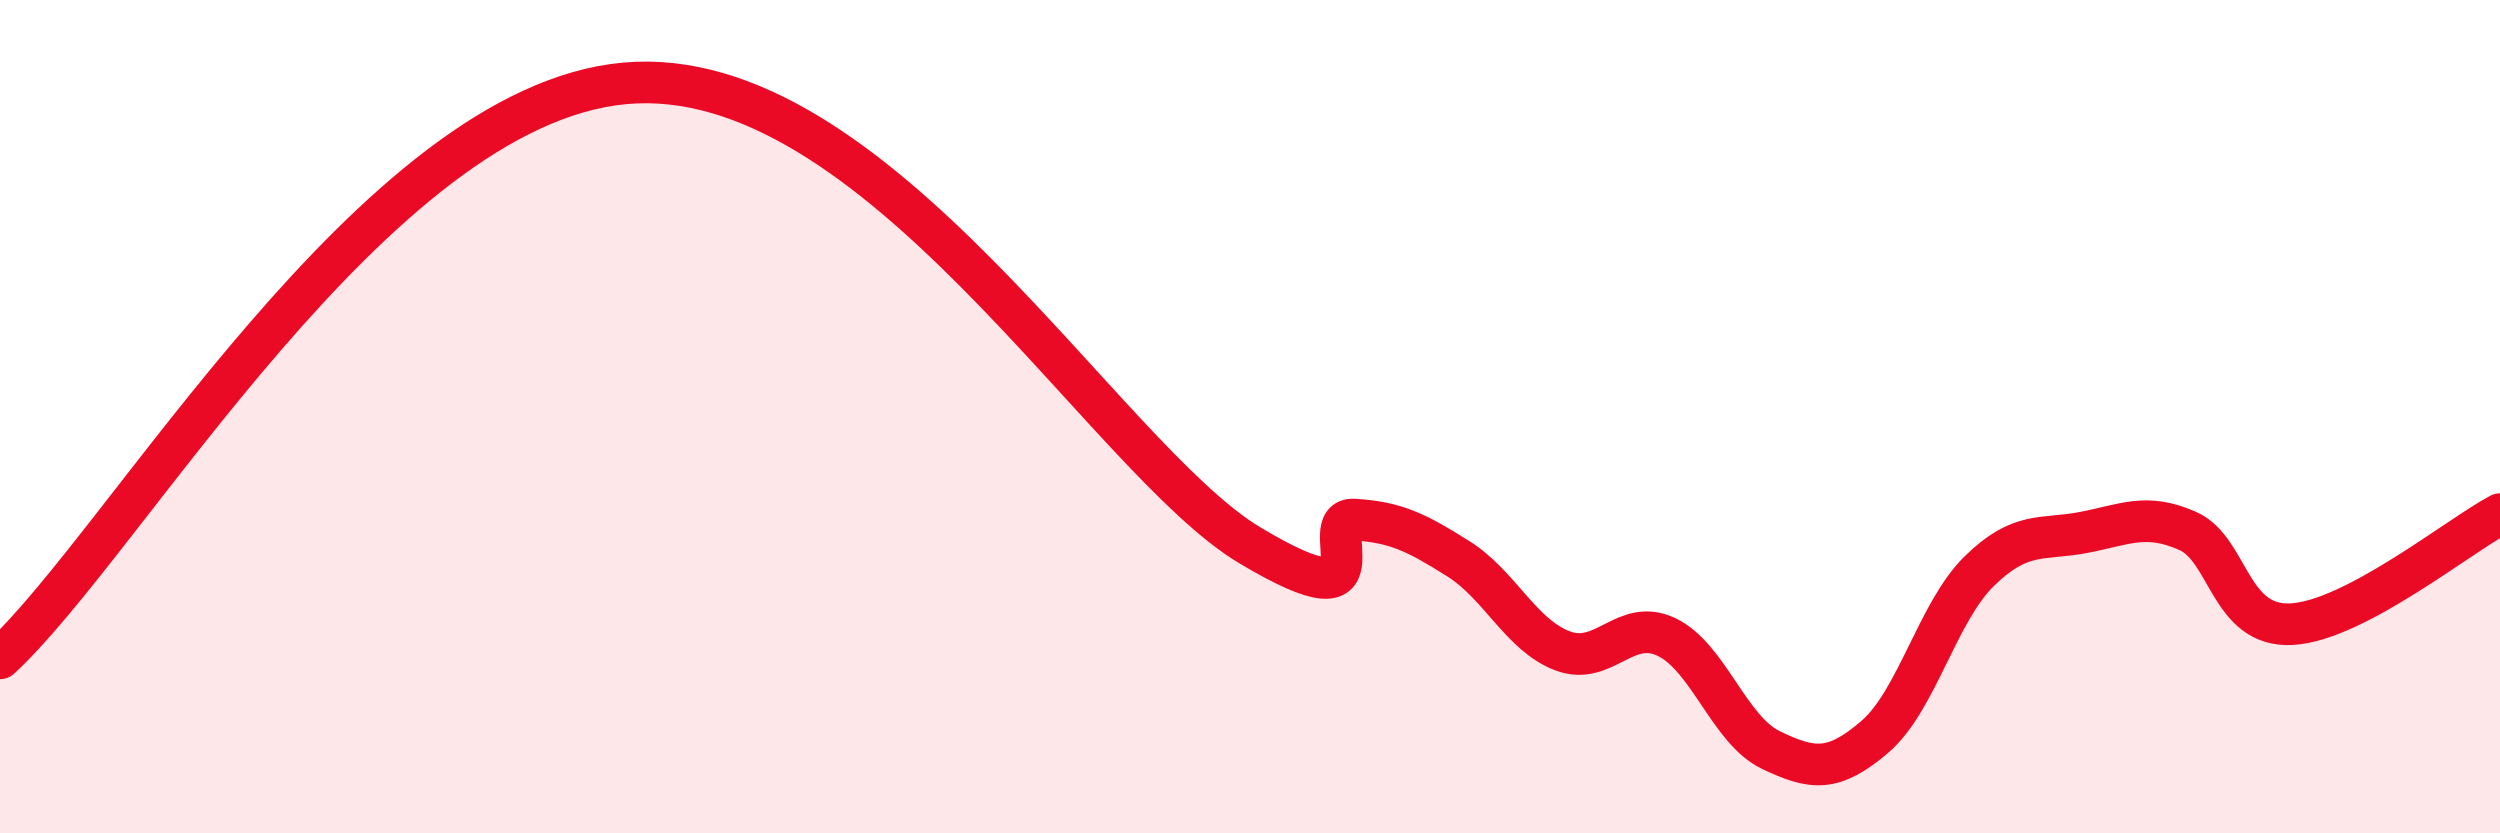
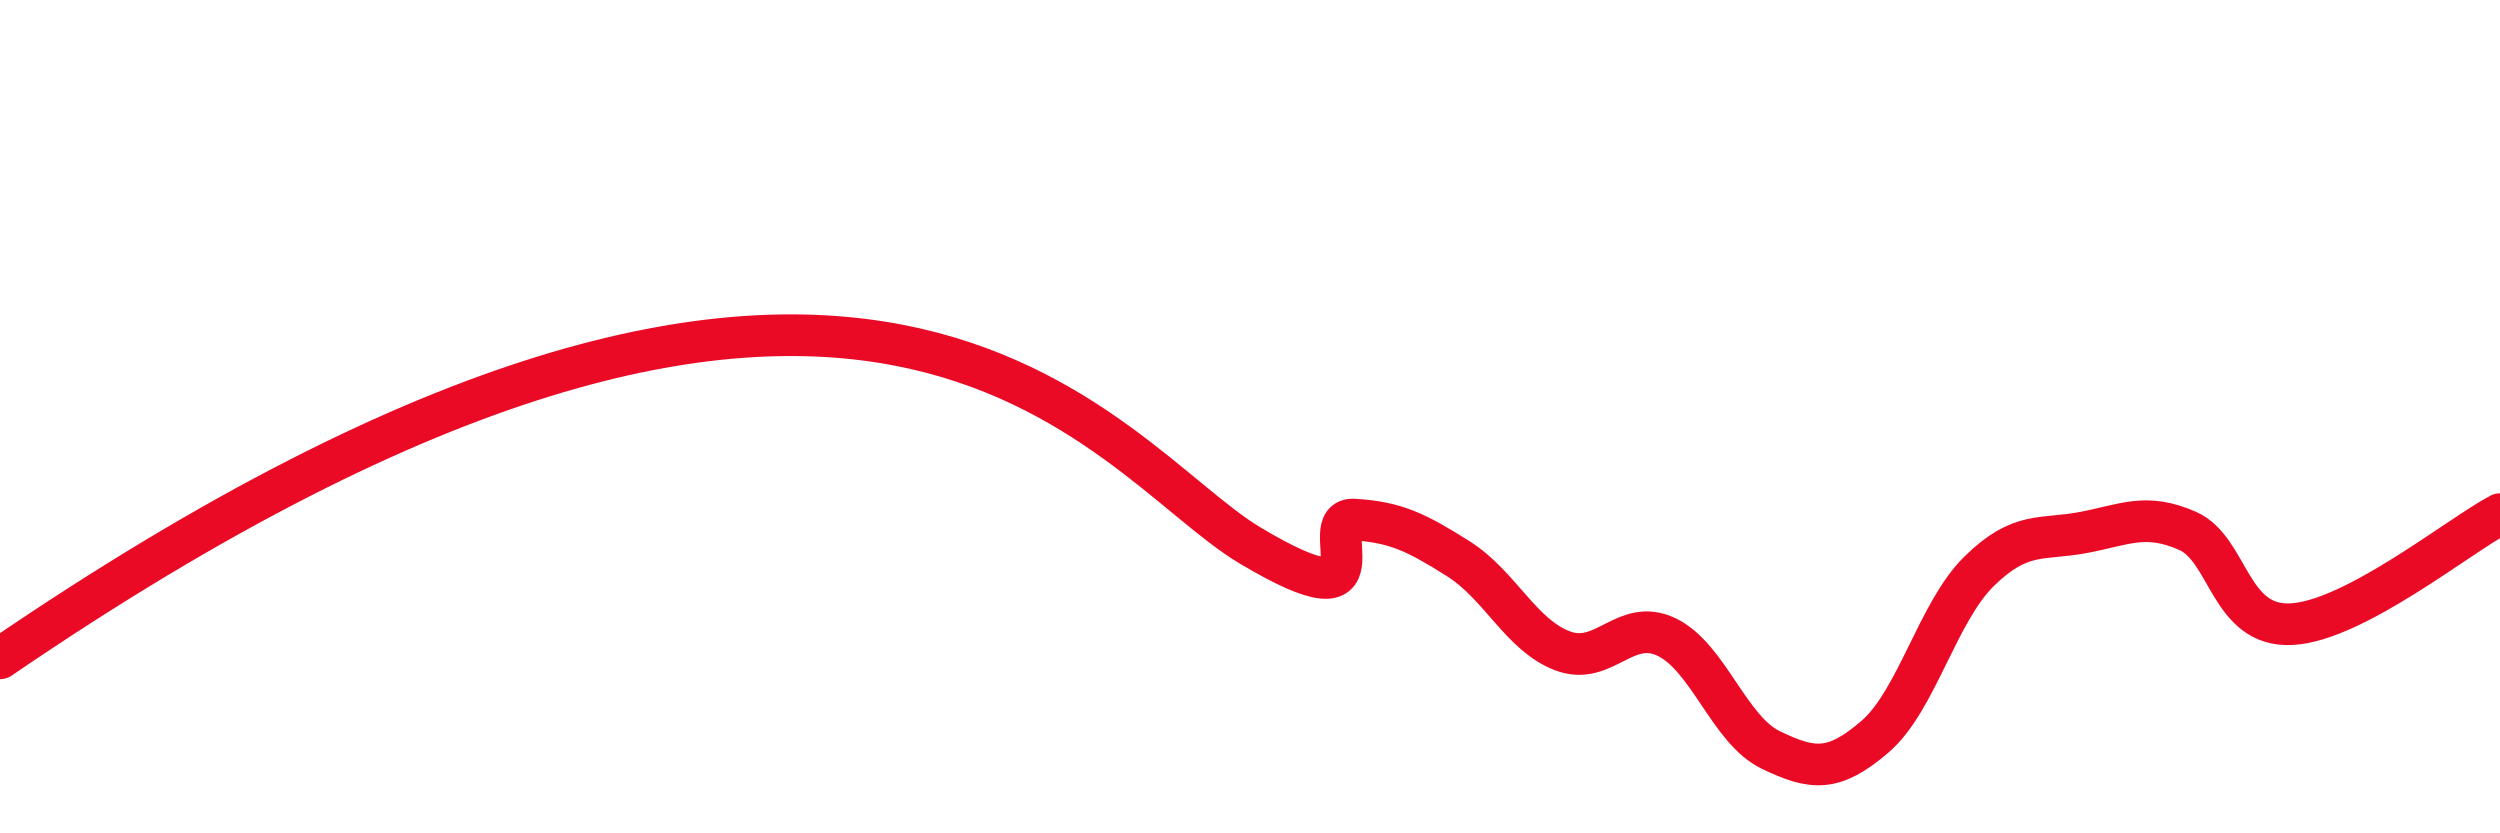
<svg xmlns="http://www.w3.org/2000/svg" width="60" height="20" viewBox="0 0 60 20">
-   <path d="M 0,15.8 C 3,13.04 9,2.54 15,2 C 21,1.46 26.5,11 30,13.09 C 33.5,15.18 31.5,12.41 32.5,12.47 C 33.5,12.53 34,12.78 35,13.41 C 36,14.04 36.5,15.24 37.5,15.62 C 38.5,16 39,14.81 40,15.29 C 41,15.77 41.5,17.52 42.5,18 C 43.5,18.48 44,18.54 45,17.68 C 46,16.82 46.5,14.69 47.5,13.71 C 48.5,12.73 49,12.97 50,12.78 C 51,12.59 51.5,12.3 52.5,12.74 C 53.5,13.18 53.5,15.06 55,14.98 C 56.5,14.9 59,12.87 60,12.34L60 20L0 20Z" fill="#EB0A25" opacity="0.1" stroke-linecap="round" stroke-linejoin="round" />
-   <path d="M 0,15.8 C 3,13.04 9,2.54 15,2 C 21,1.46 26.5,11 30,13.09 C 33.5,15.18 31.5,12.41 32.5,12.47 C 33.5,12.53 34,12.78 35,13.41 C 36,14.04 36.5,15.24 37.5,15.62 C 38.5,16 39,14.81 40,15.29 C 41,15.77 41.5,17.52 42.5,18 C 43.5,18.48 44,18.54 45,17.68 C 46,16.82 46.5,14.69 47.5,13.71 C 48.5,12.73 49,12.97 50,12.78 C 51,12.59 51.5,12.3 52.5,12.74 C 53.5,13.18 53.5,15.06 55,14.98 C 56.5,14.9 59,12.87 60,12.34" stroke="#EB0A25" stroke-width="1" fill="none" stroke-linecap="round" stroke-linejoin="round" />
+   <path d="M 0,15.8 C 21,1.46 26.5,11 30,13.09 C 33.5,15.18 31.5,12.41 32.5,12.47 C 33.5,12.53 34,12.78 35,13.41 C 36,14.04 36.5,15.24 37.5,15.62 C 38.5,16 39,14.81 40,15.29 C 41,15.77 41.5,17.52 42.5,18 C 43.5,18.48 44,18.54 45,17.68 C 46,16.82 46.5,14.69 47.5,13.71 C 48.5,12.73 49,12.97 50,12.78 C 51,12.59 51.5,12.3 52.5,12.74 C 53.5,13.18 53.5,15.06 55,14.98 C 56.5,14.9 59,12.87 60,12.34" stroke="#EB0A25" stroke-width="1" fill="none" stroke-linecap="round" stroke-linejoin="round" />
</svg>